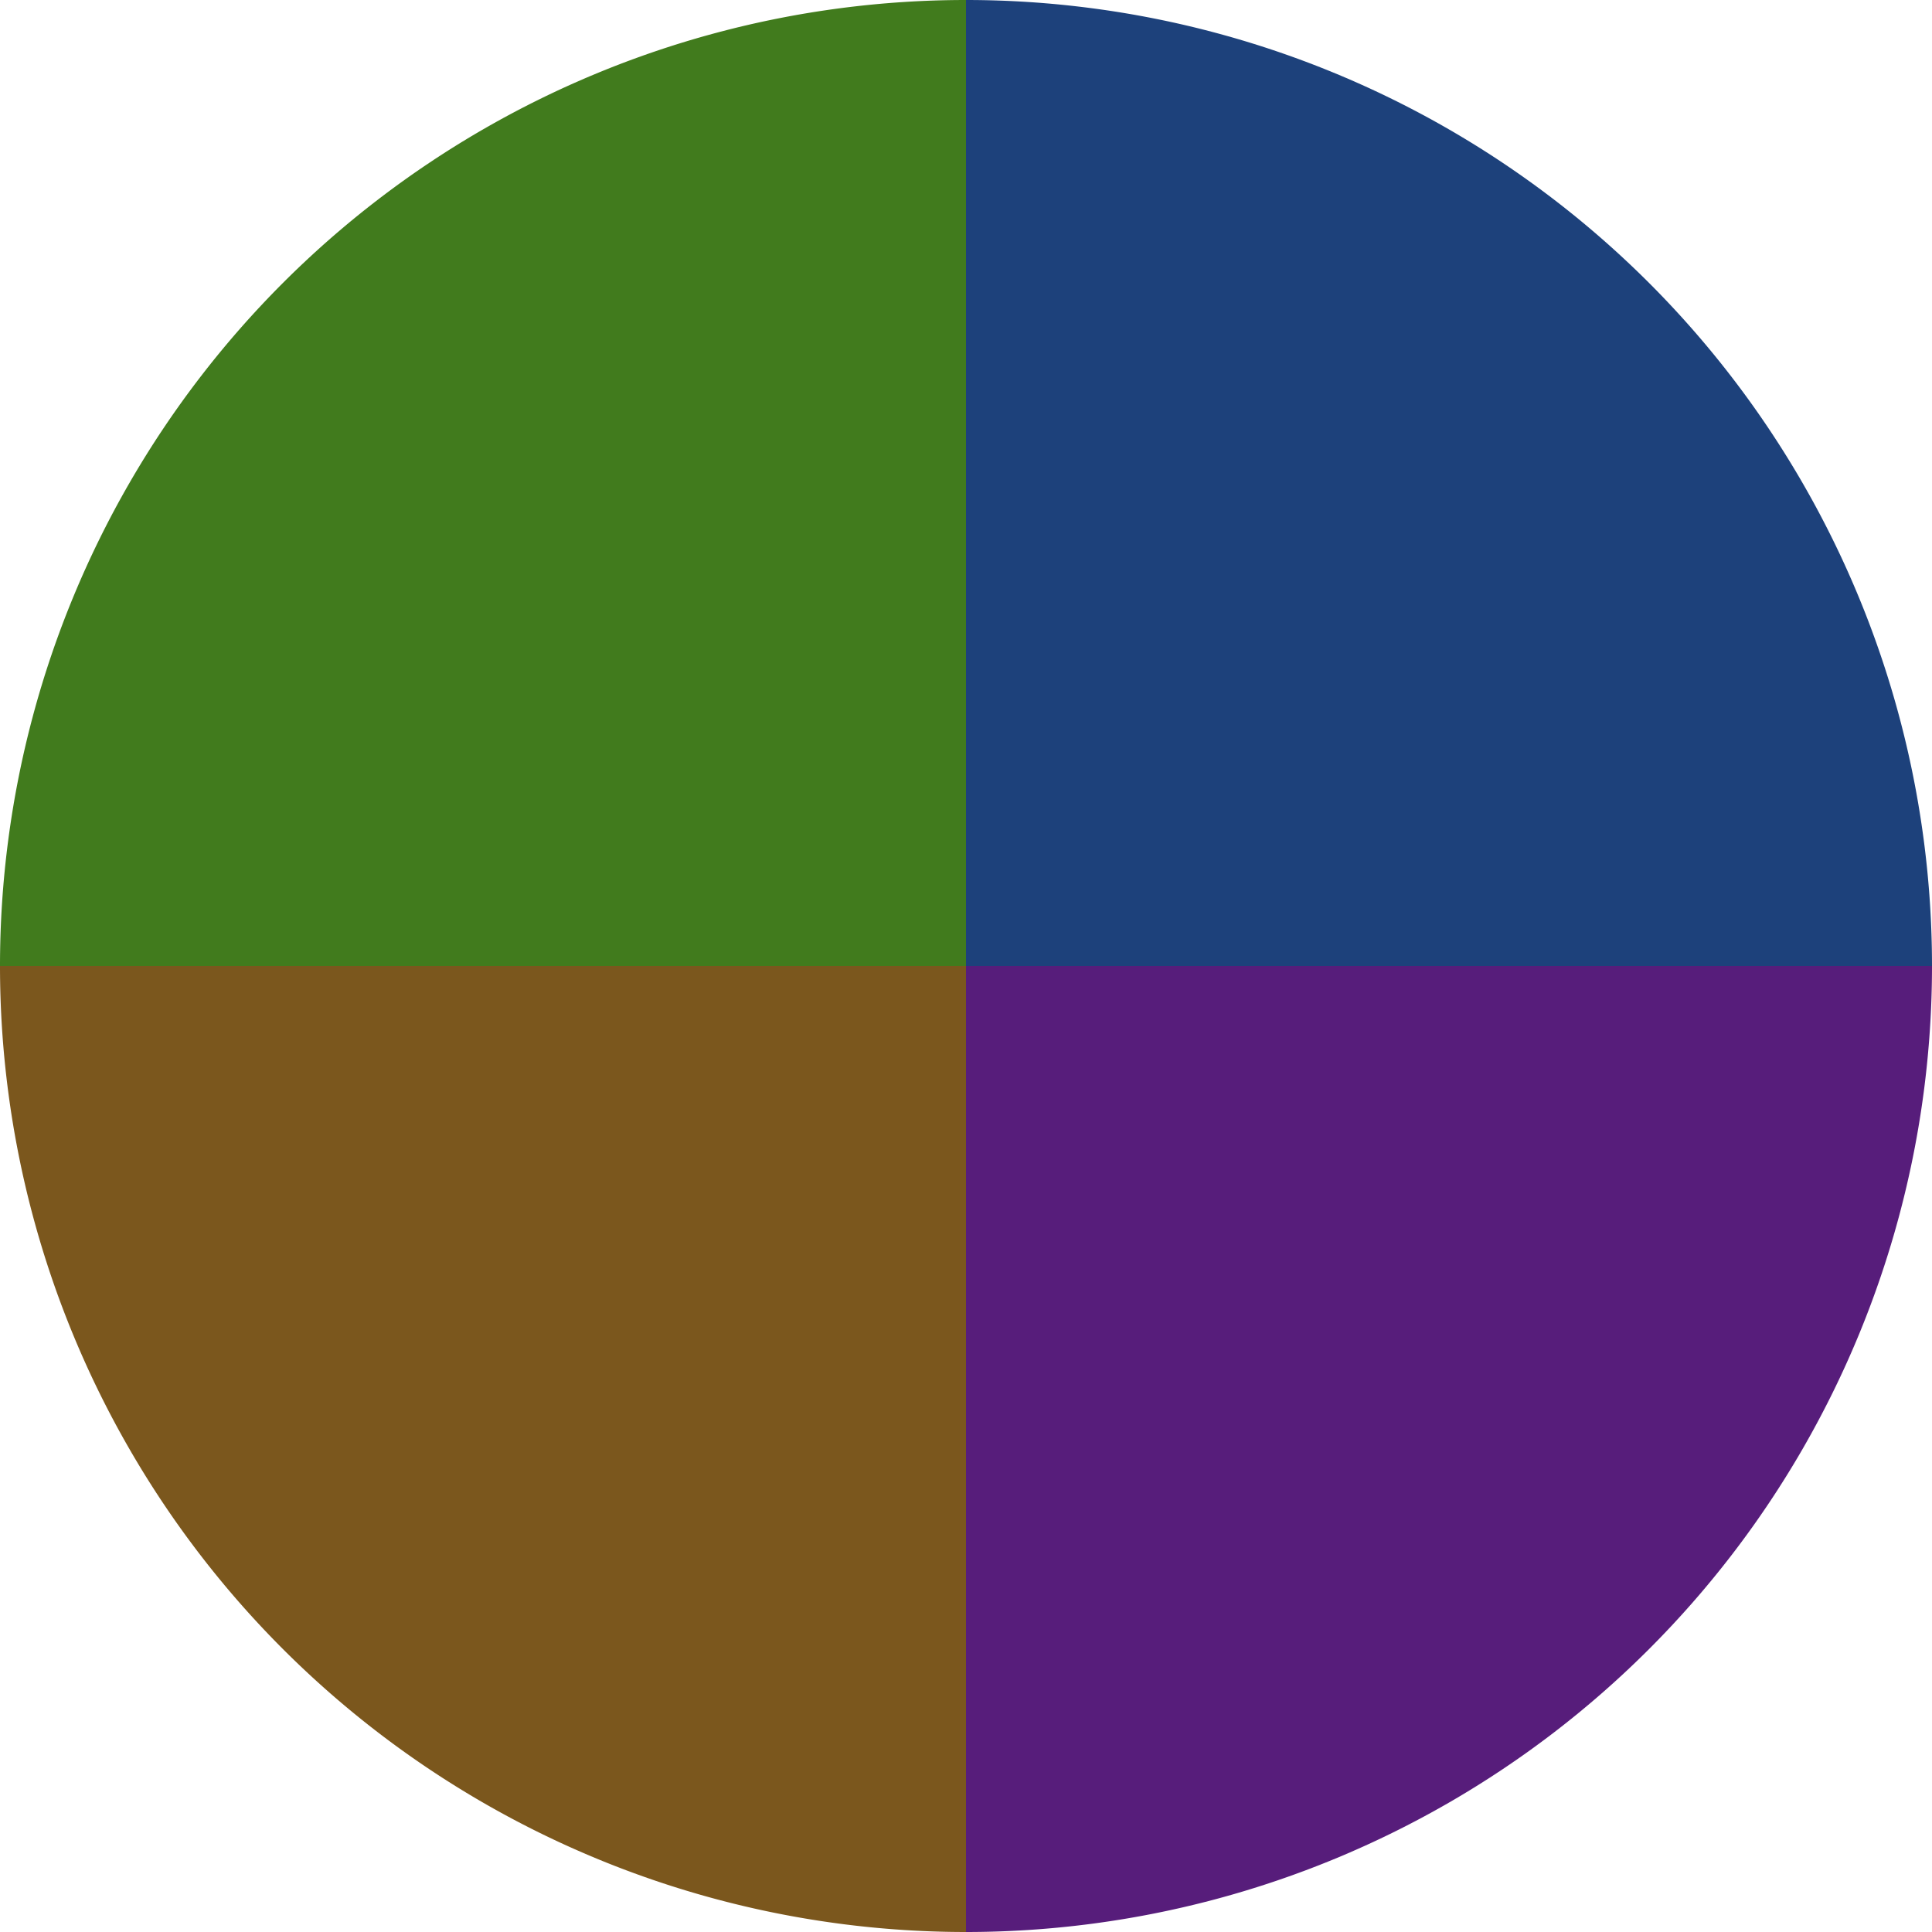
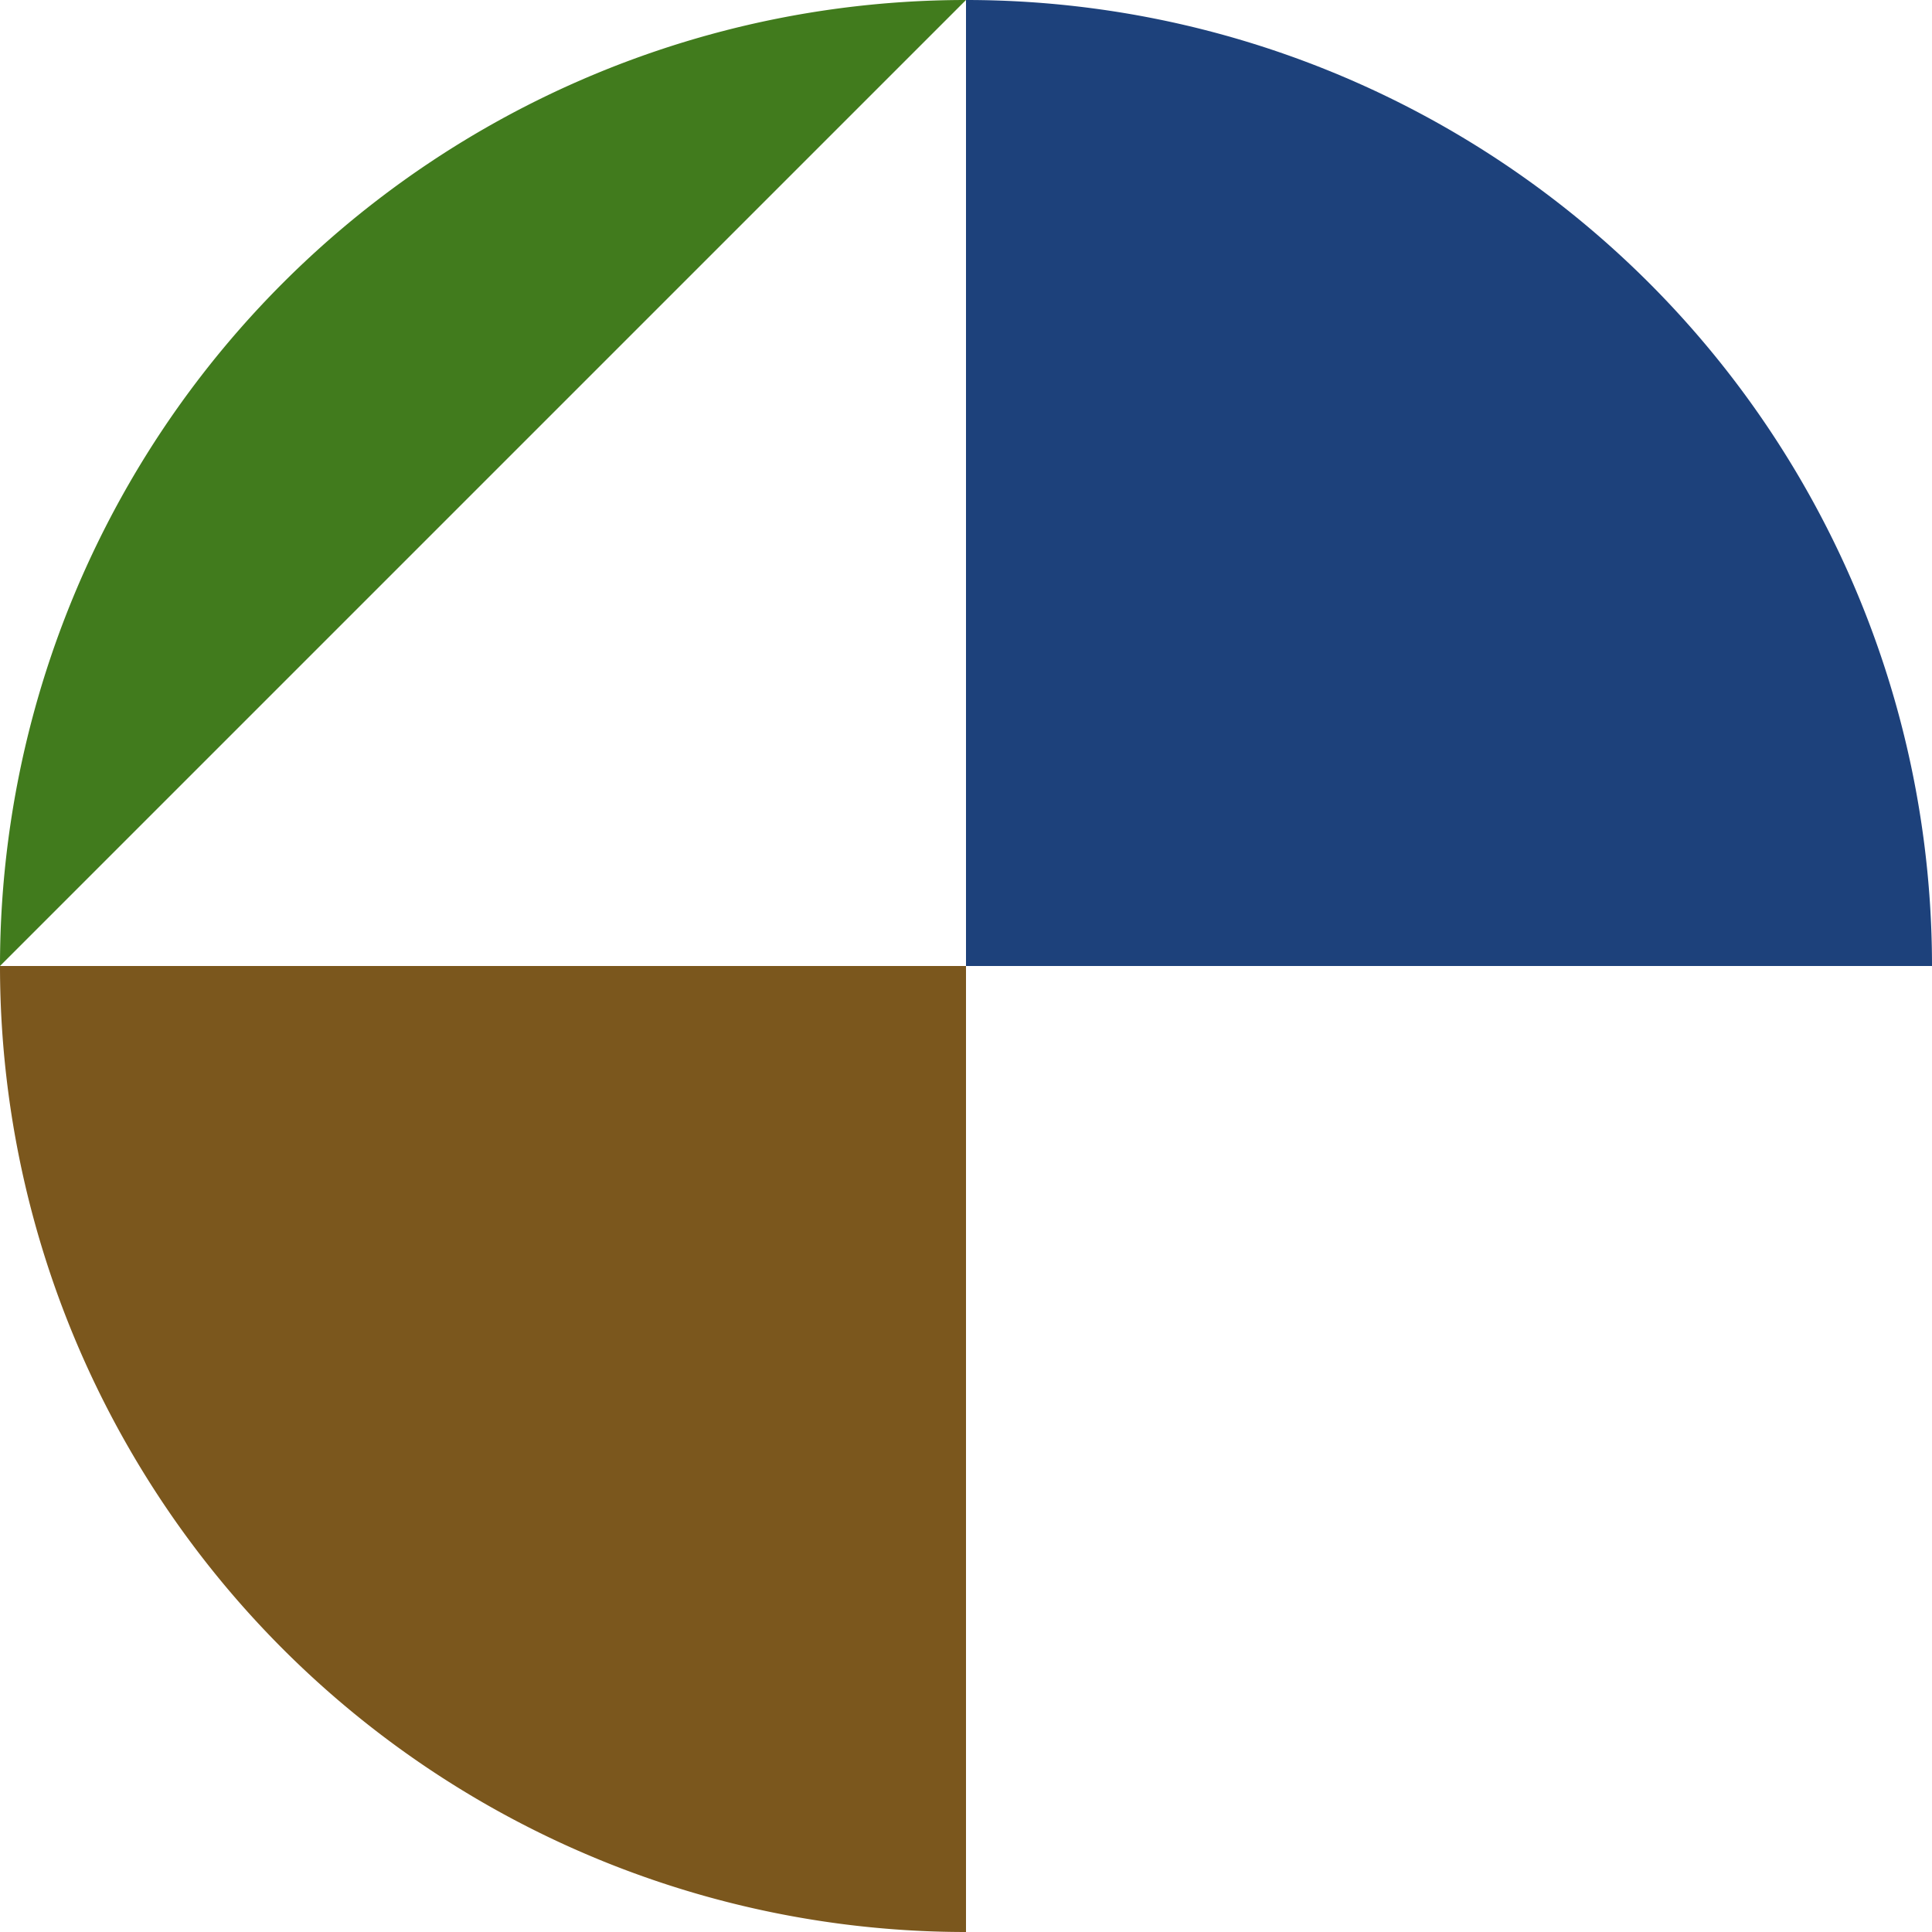
<svg xmlns="http://www.w3.org/2000/svg" width="500" height="500" viewBox="-1 -1 2 2">
  <path d="M 0 -1               A 1,1 0 0,1 1 0             L 0,0              z" fill="#1d417b" />
-   <path d="M 1 0               A 1,1 0 0,1 0 1             L 0,0              z" fill="#571d7b" />
  <path d="M 0 1               A 1,1 0 0,1 -1 0             L 0,0              z" fill="#7b571d" />
-   <path d="M -1 0               A 1,1 0 0,1 -0 -1             L 0,0              z" fill="#417b1d" />
+   <path d="M -1 0               A 1,1 0 0,1 -0 -1             z" fill="#417b1d" />
</svg>